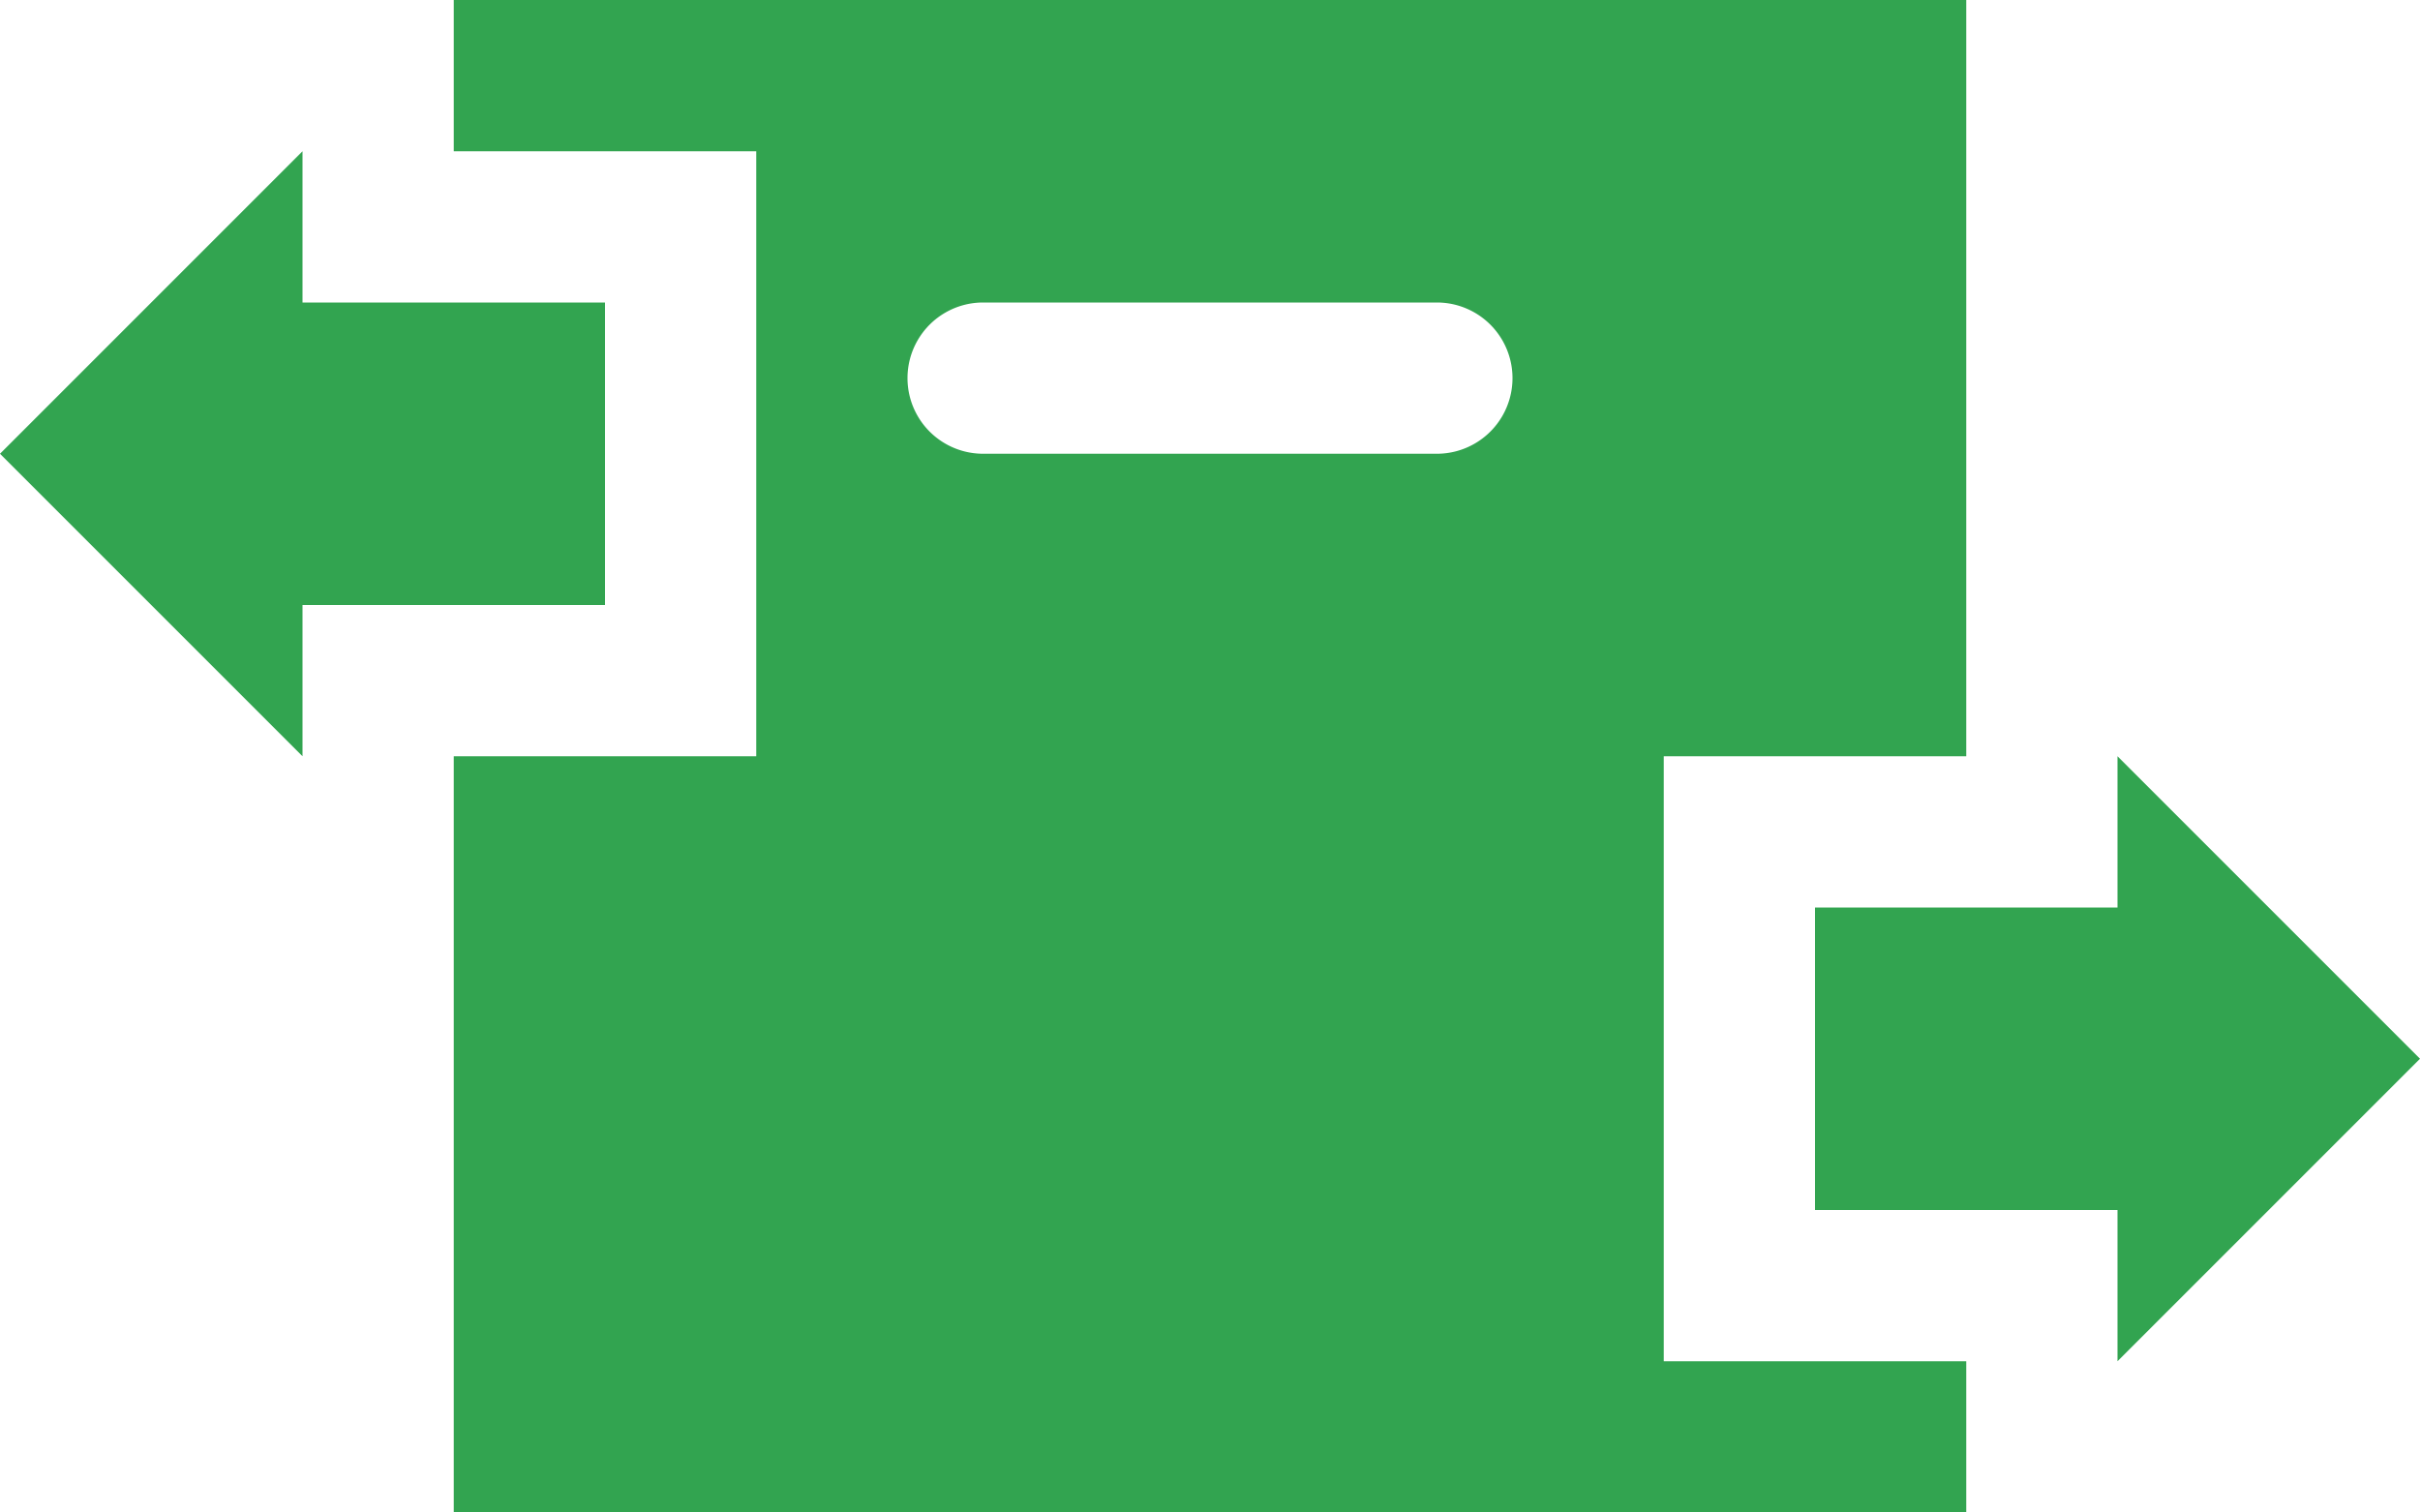
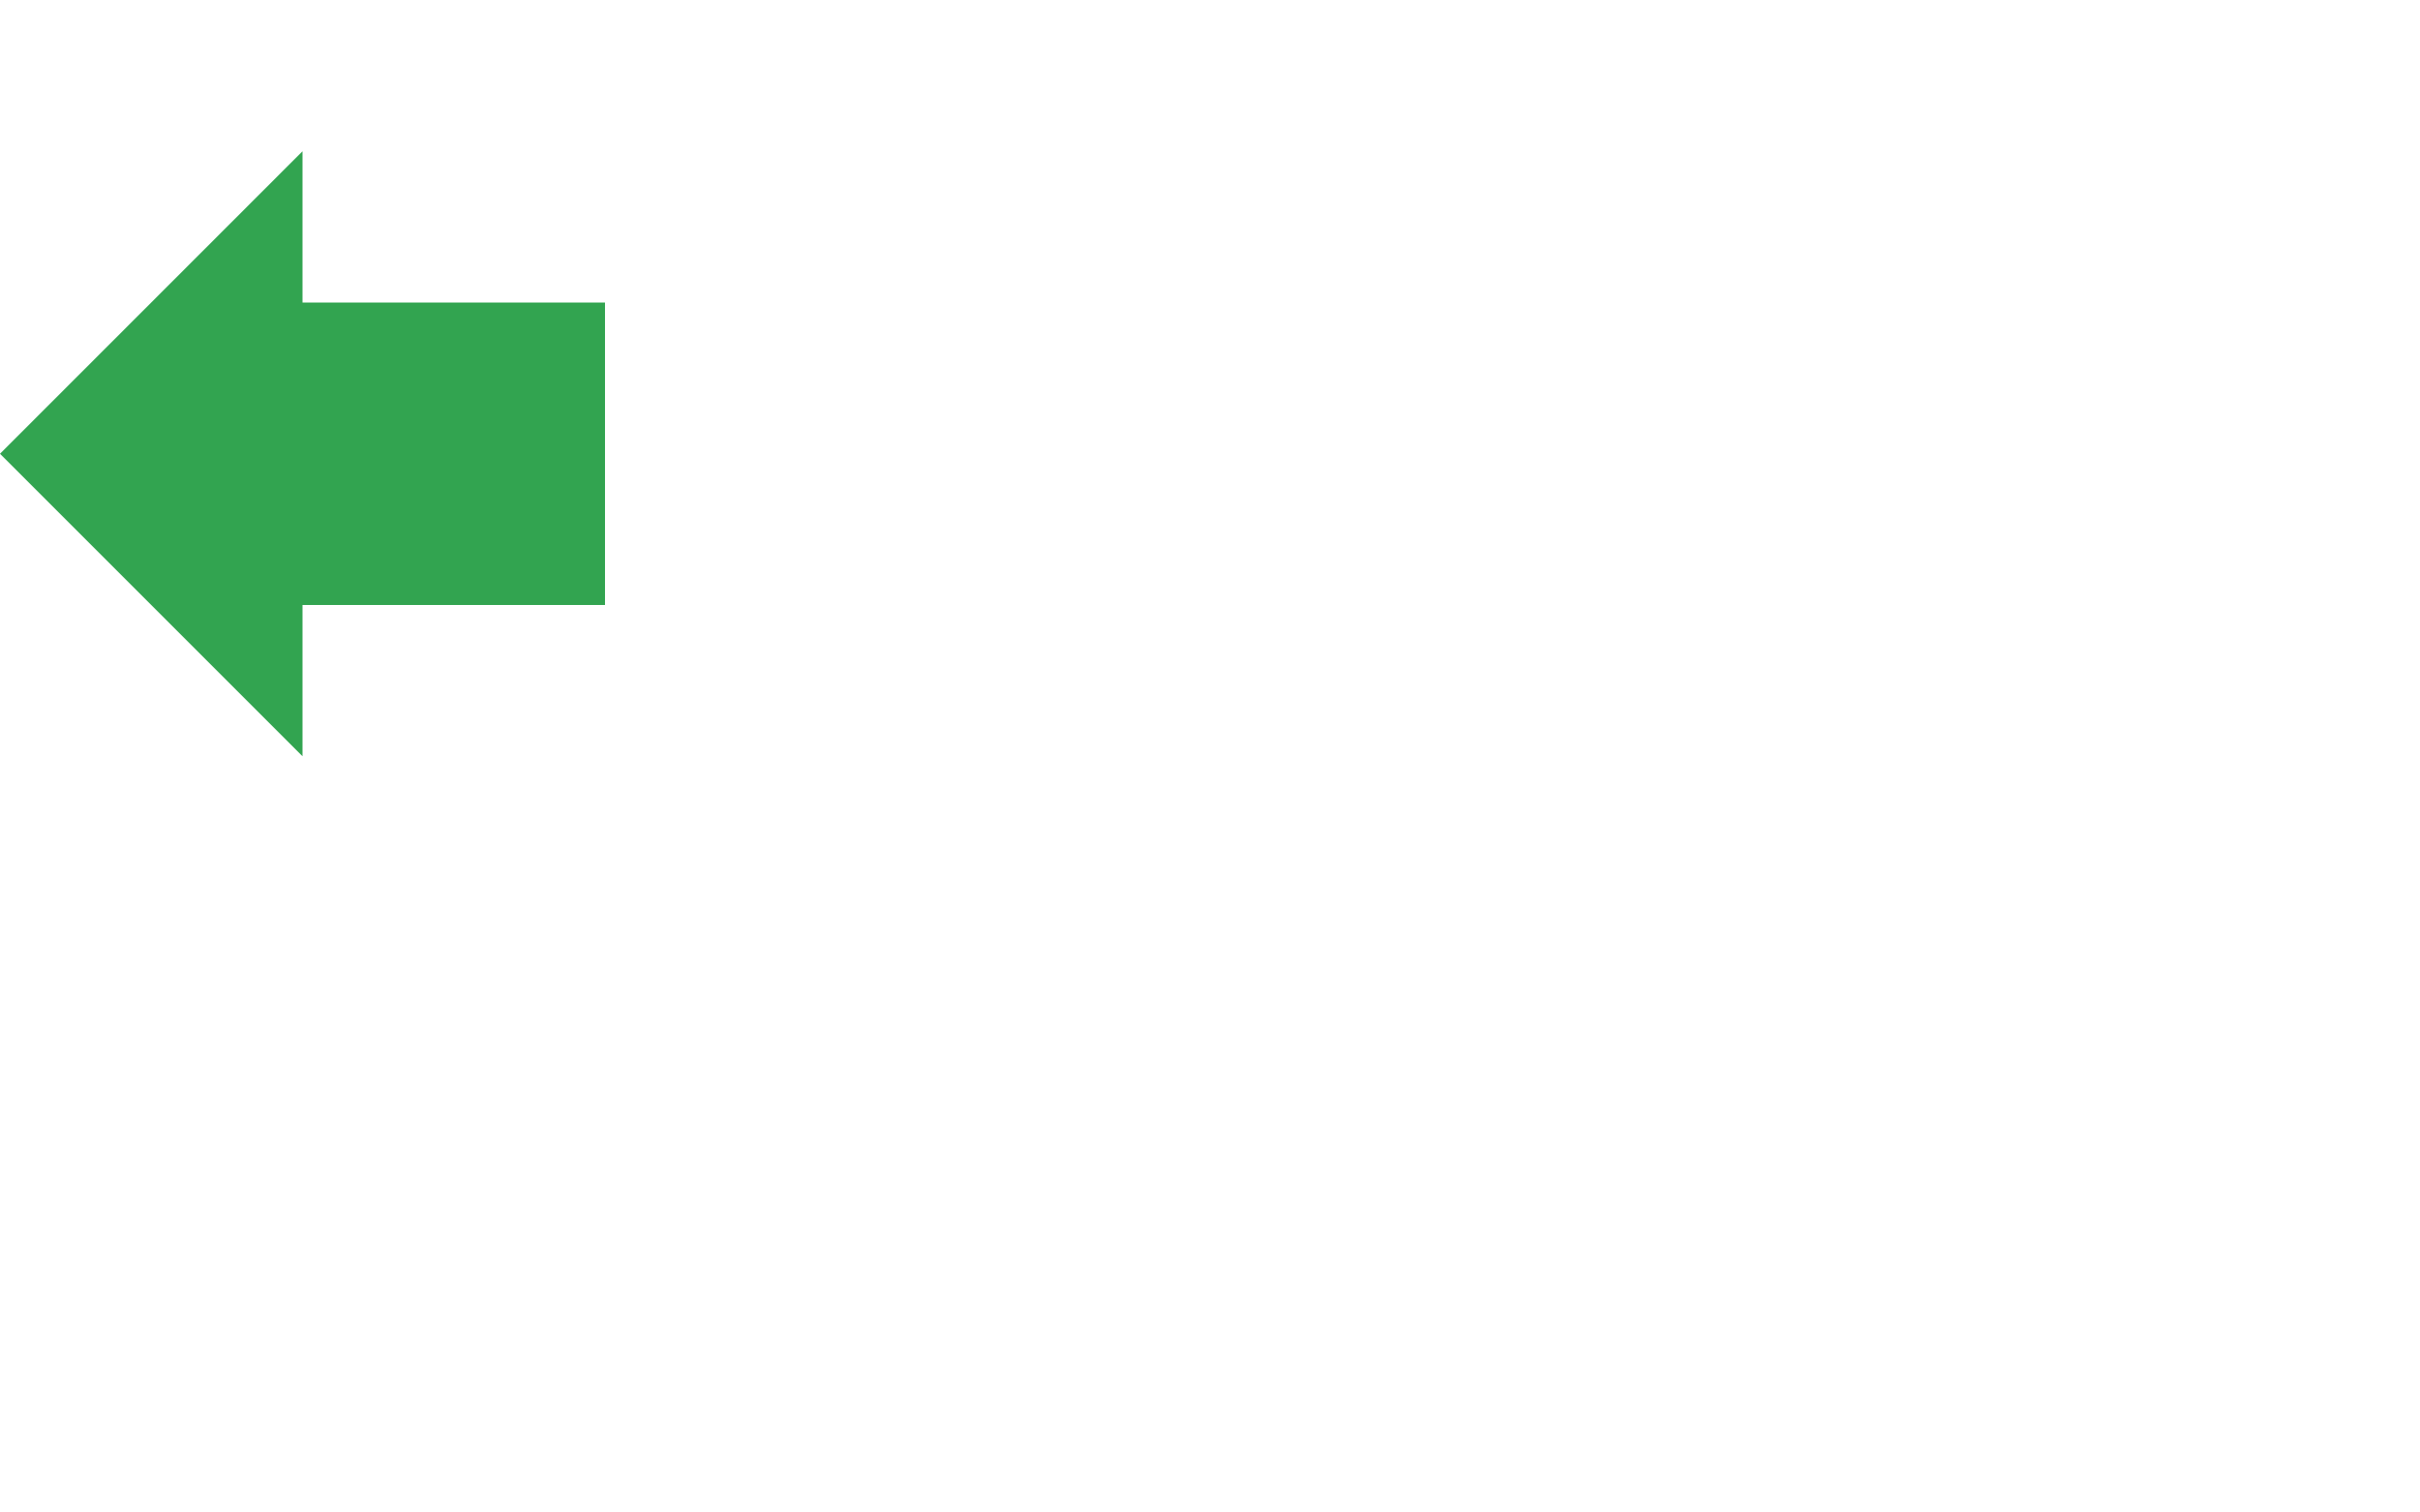
<svg xmlns="http://www.w3.org/2000/svg" viewBox="0 0 48 30">
  <defs>
    <style>.cls-1{fill:#32a450;}</style>
  </defs>
  <title>Trocas_Devoluções</title>
  <g id="Camada_2" data-name="Camada 2">
    <g id="Camada_1-2" data-name="Camada 1">
      <g id="Trocas_Devoluções">
-         <polygon class="cls-1" points="48 21 42 15 42 18 36 18 36 24 42 24 42 27 48 21" />
        <polygon class="cls-1" points="0 9 6 3 6 6 12 6 12 12 6 12 6 15 0 9" />
-         <path class="cls-1" d="M39,15V0H9V3h6V15H9V30H39V27H33V15ZM28.5,9h-9a1.5,1.5,0,0,1,0-3h9a1.5,1.5,0,0,1,0,3Z" />
      </g>
    </g>
  </g>
</svg>